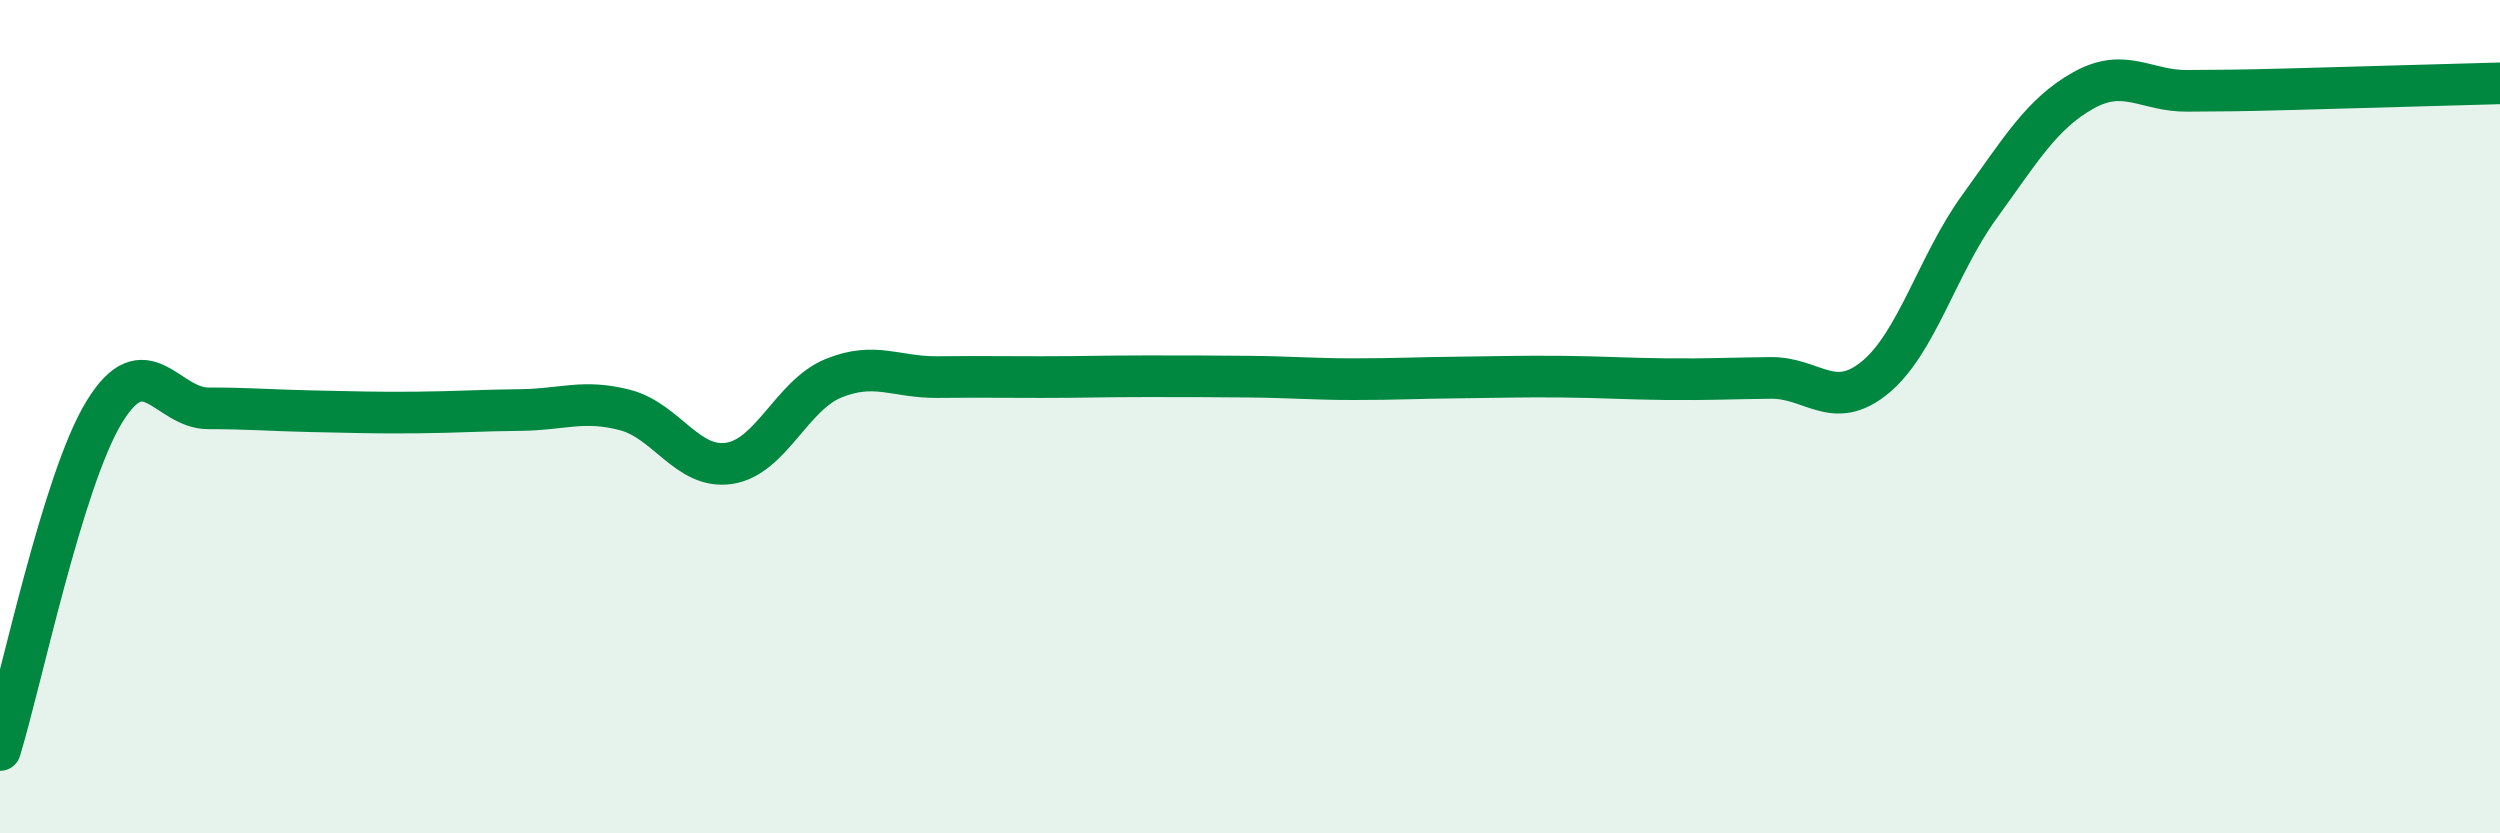
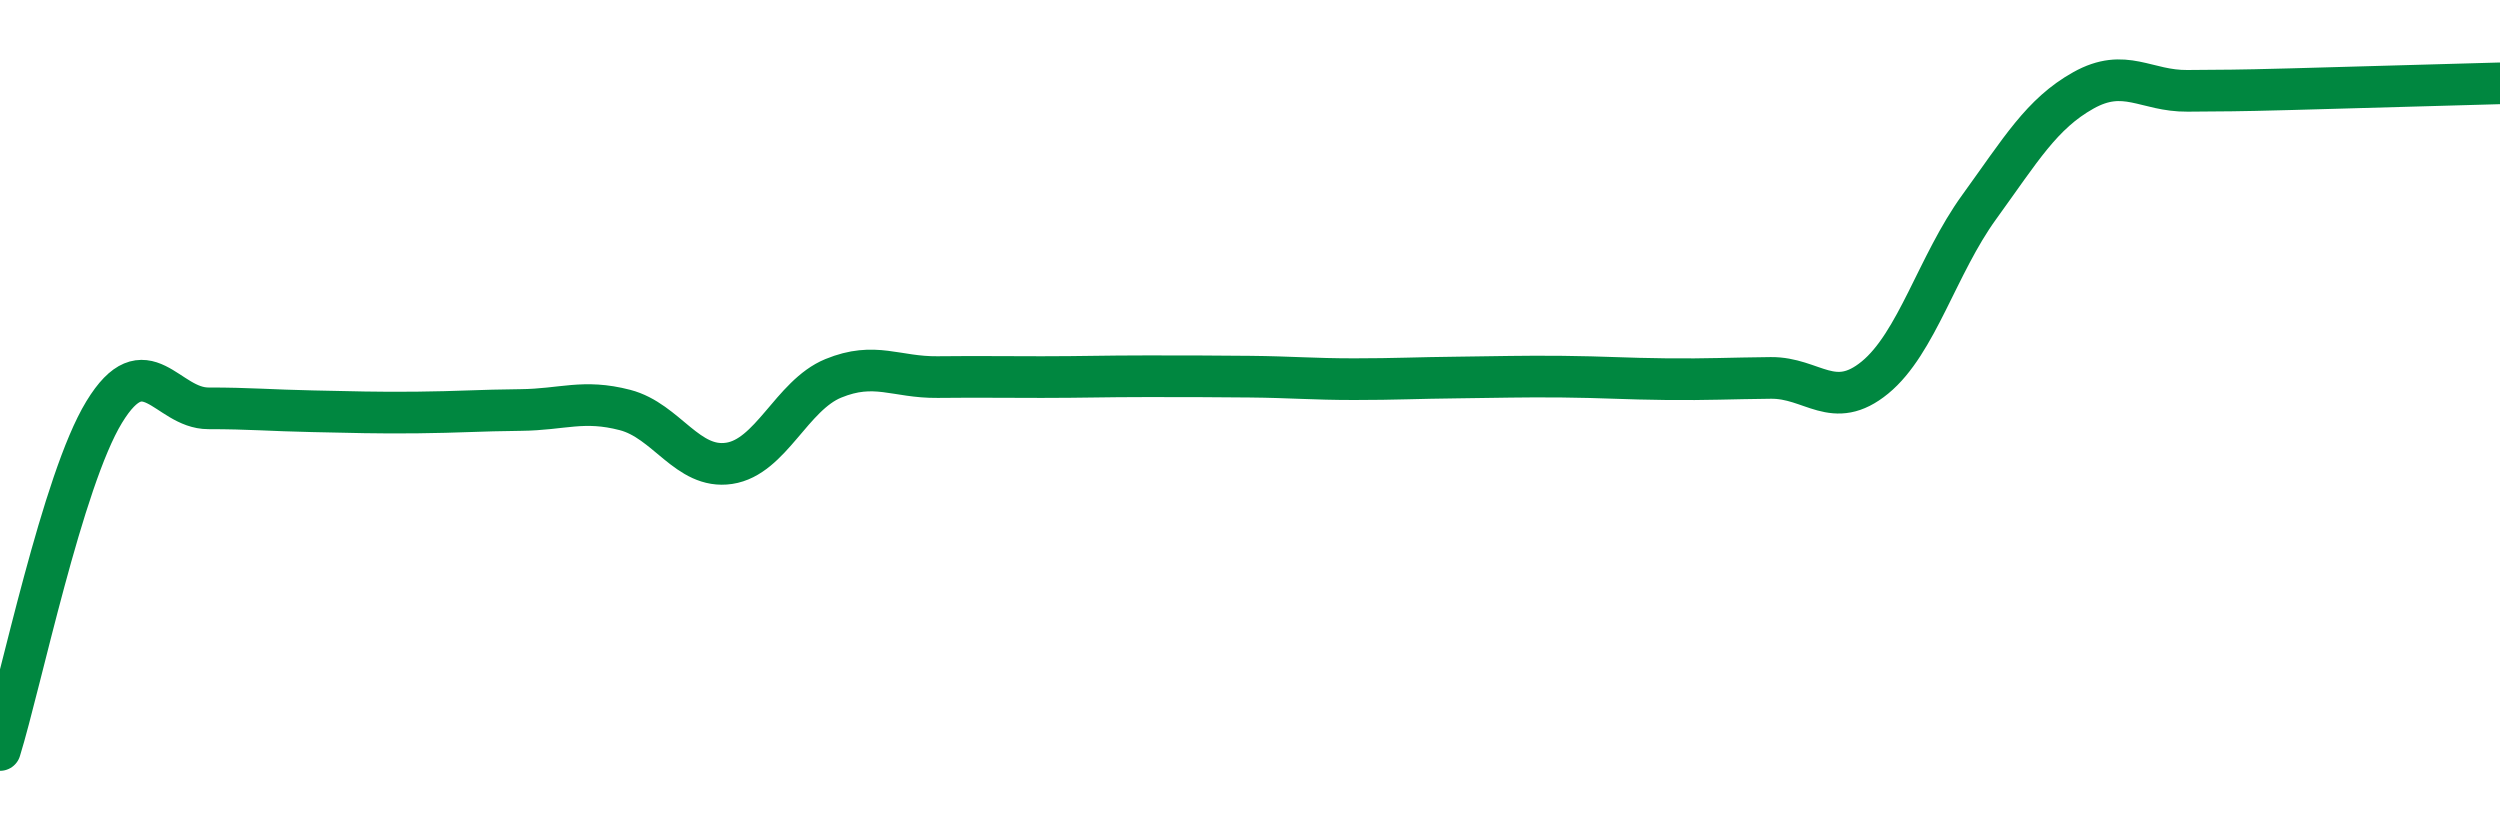
<svg xmlns="http://www.w3.org/2000/svg" width="60" height="20" viewBox="0 0 60 20">
-   <path d="M 0,18 C 0.5,16.38 1.5,11.53 2.5,9.89 C 3.5,8.25 4,9.8 5,9.8 C 6,9.8 6.5,9.85 7.5,9.87 C 8.5,9.89 9,9.91 10,9.9 C 11,9.89 11.5,9.85 12.5,9.84 C 13.5,9.83 14,9.58 15,9.84 C 16,10.1 16.5,11.27 17.5,11.12 C 18.5,10.97 19,9.49 20,9.08 C 21,8.67 21.5,9.06 22.5,9.05 C 23.5,9.04 24,9.05 25,9.05 C 26,9.05 26.5,9.03 27.5,9.03 C 28.5,9.03 29,9.03 30,9.04 C 31,9.05 31.5,9.1 32.5,9.1 C 33.5,9.1 34,9.07 35,9.06 C 36,9.05 36.5,9.03 37.5,9.04 C 38.5,9.05 39,9.09 40,9.1 C 41,9.11 41.5,9.08 42.5,9.07 C 43.5,9.06 44,9.88 45,9.06 C 46,8.24 46.5,6.35 47.5,4.97 C 48.5,3.59 49,2.73 50,2.17 C 51,1.61 51.5,2.19 52.5,2.18 C 53.5,2.17 53.5,2.18 55,2.14 C 56.5,2.1 59,2.03 60,2L60 20L0 20Z" fill="#008740" opacity="0.1" stroke-linecap="round" stroke-linejoin="round" />
  <path d="M 0,18 C 0.5,16.38 1.5,11.53 2.5,9.89 C 3.5,8.25 4,9.8 5,9.8 C 6,9.8 6.5,9.85 7.5,9.87 C 8.5,9.89 9,9.91 10,9.9 C 11,9.89 11.5,9.85 12.5,9.84 C 13.5,9.83 14,9.58 15,9.84 C 16,10.1 16.5,11.27 17.5,11.12 C 18.5,10.97 19,9.49 20,9.08 C 21,8.67 21.5,9.06 22.5,9.05 C 23.5,9.04 24,9.05 25,9.05 C 26,9.05 26.5,9.03 27.5,9.03 C 28.5,9.03 29,9.03 30,9.04 C 31,9.05 31.5,9.1 32.5,9.1 C 33.5,9.1 34,9.07 35,9.06 C 36,9.05 36.5,9.03 37.5,9.04 C 38.5,9.05 39,9.09 40,9.1 C 41,9.11 41.5,9.08 42.5,9.07 C 43.5,9.06 44,9.88 45,9.06 C 46,8.24 46.5,6.35 47.5,4.97 C 48.5,3.59 49,2.73 50,2.17 C 51,1.61 51.5,2.19 52.5,2.18 C 53.5,2.17 53.5,2.18 55,2.14 C 56.5,2.1 59,2.03 60,2" stroke="#008740" stroke-width="1" fill="none" stroke-linecap="round" stroke-linejoin="round" />
</svg>